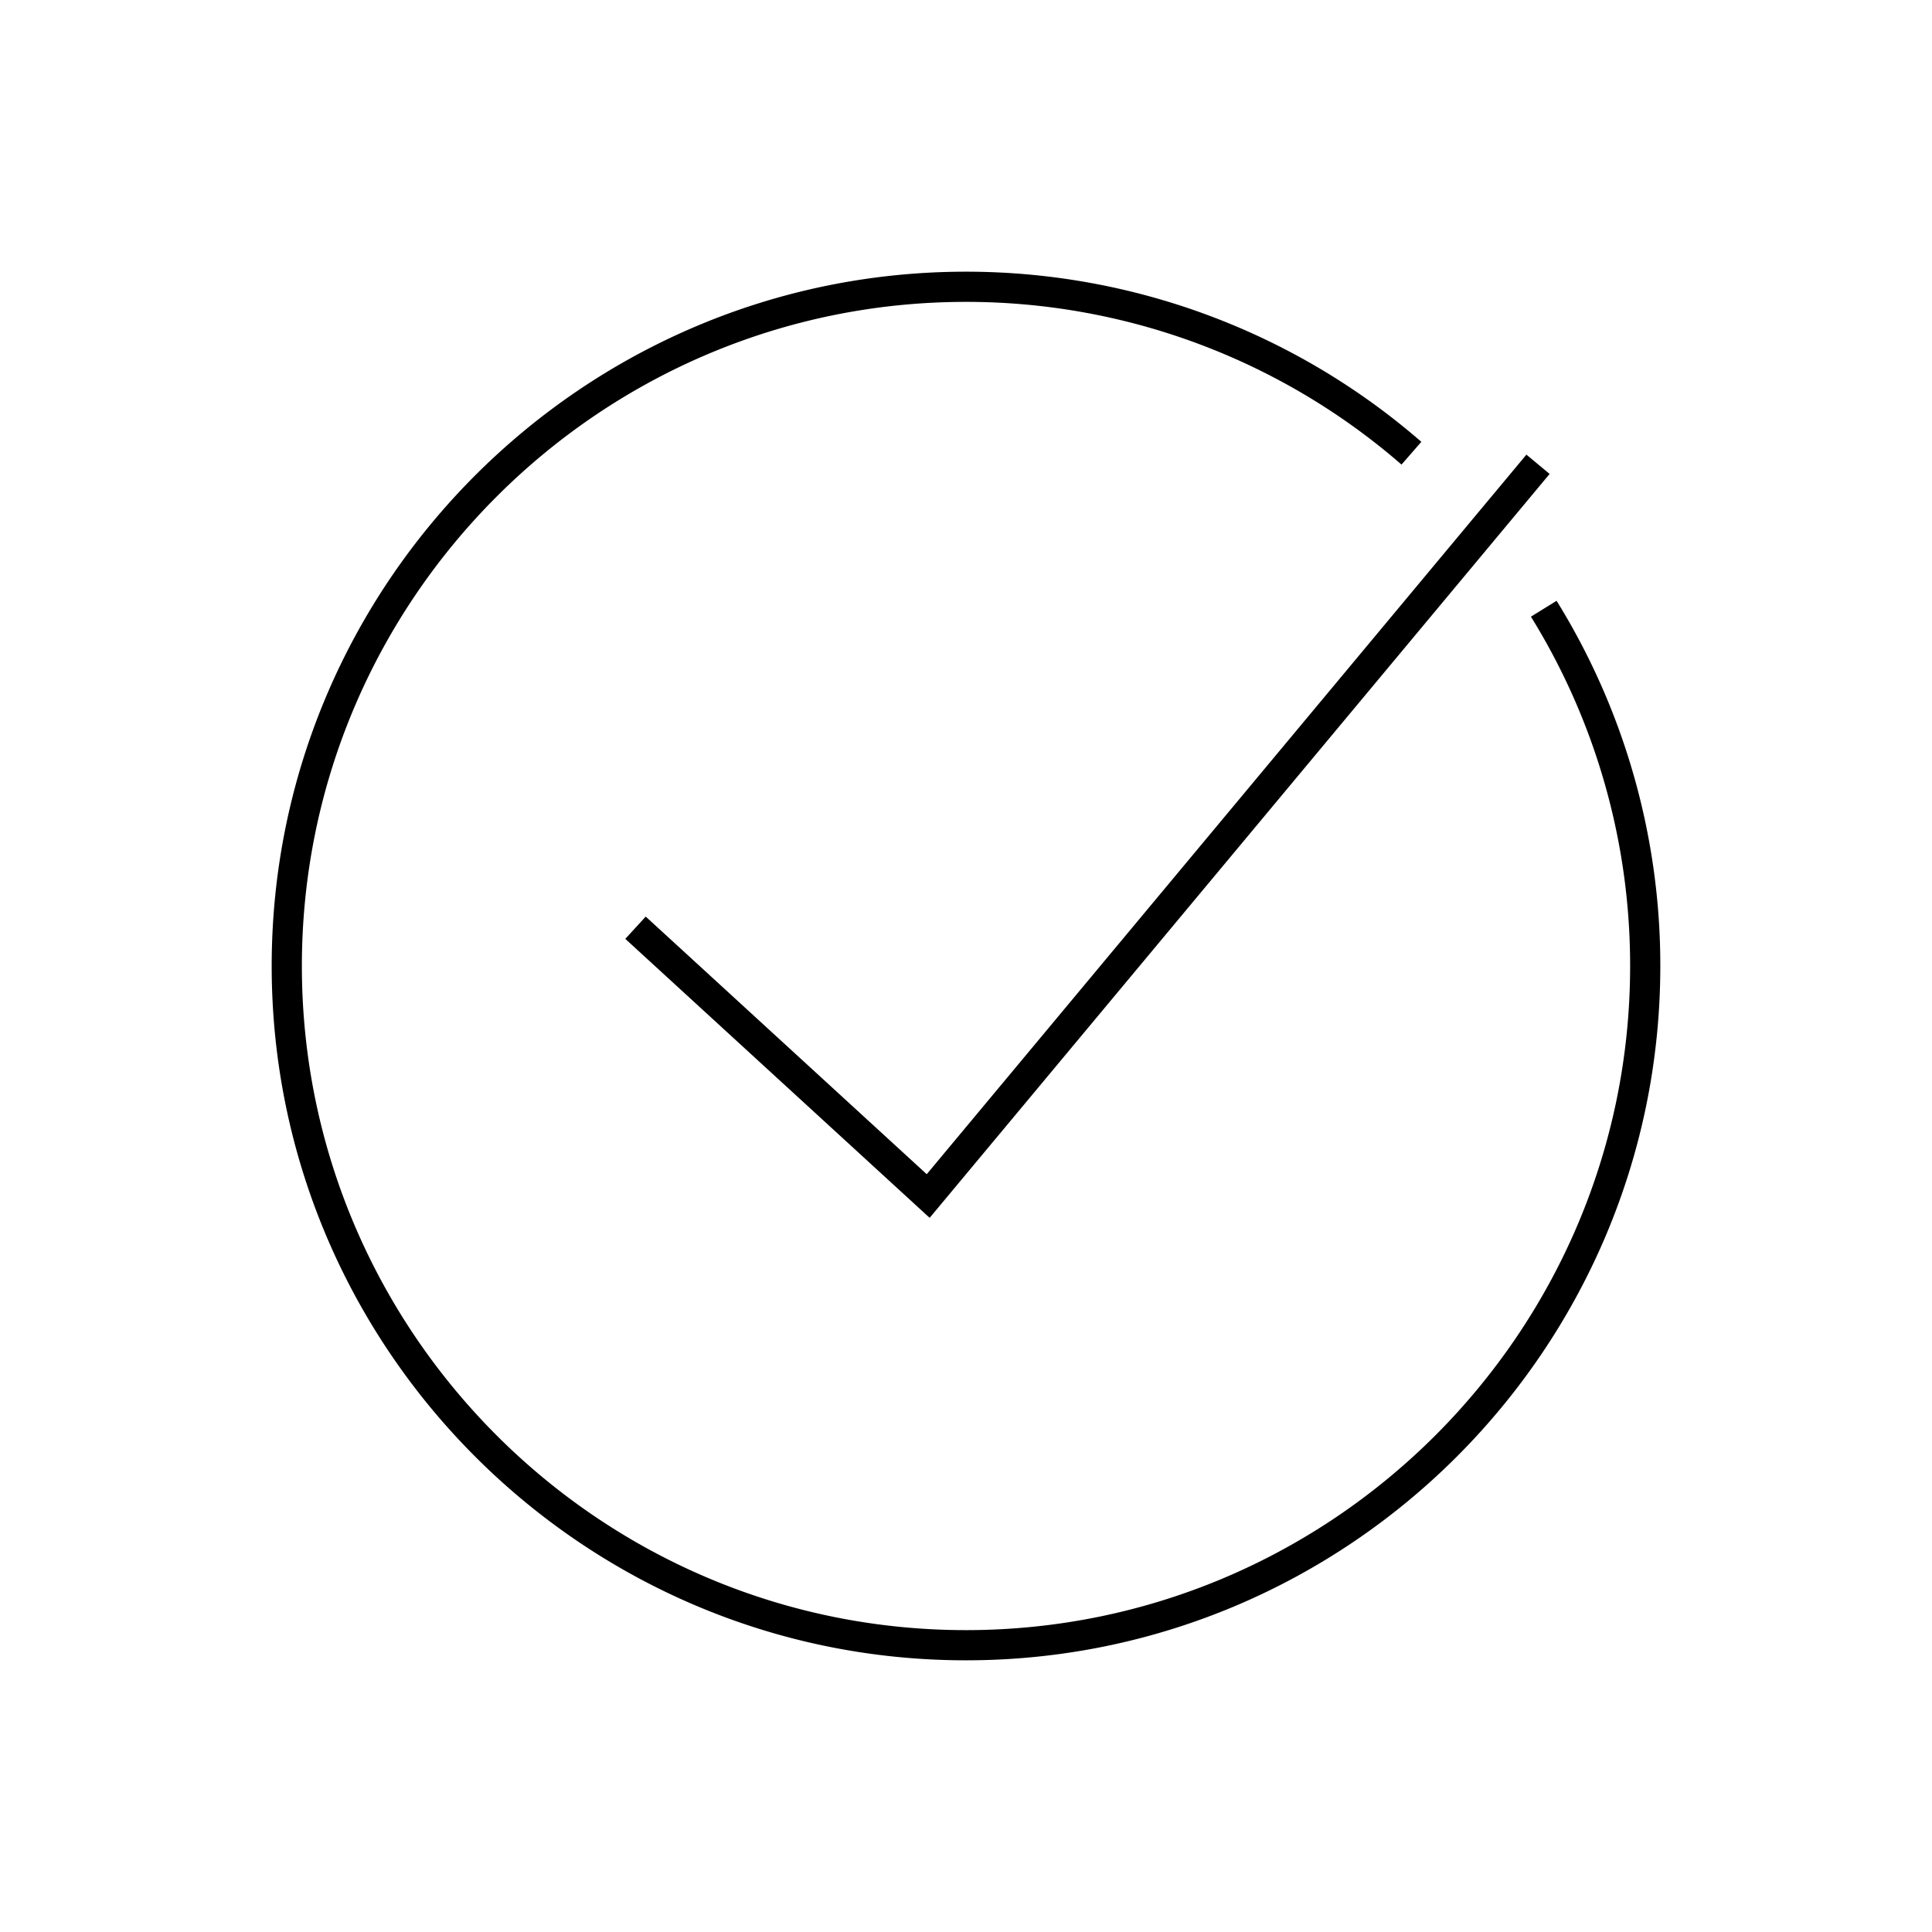
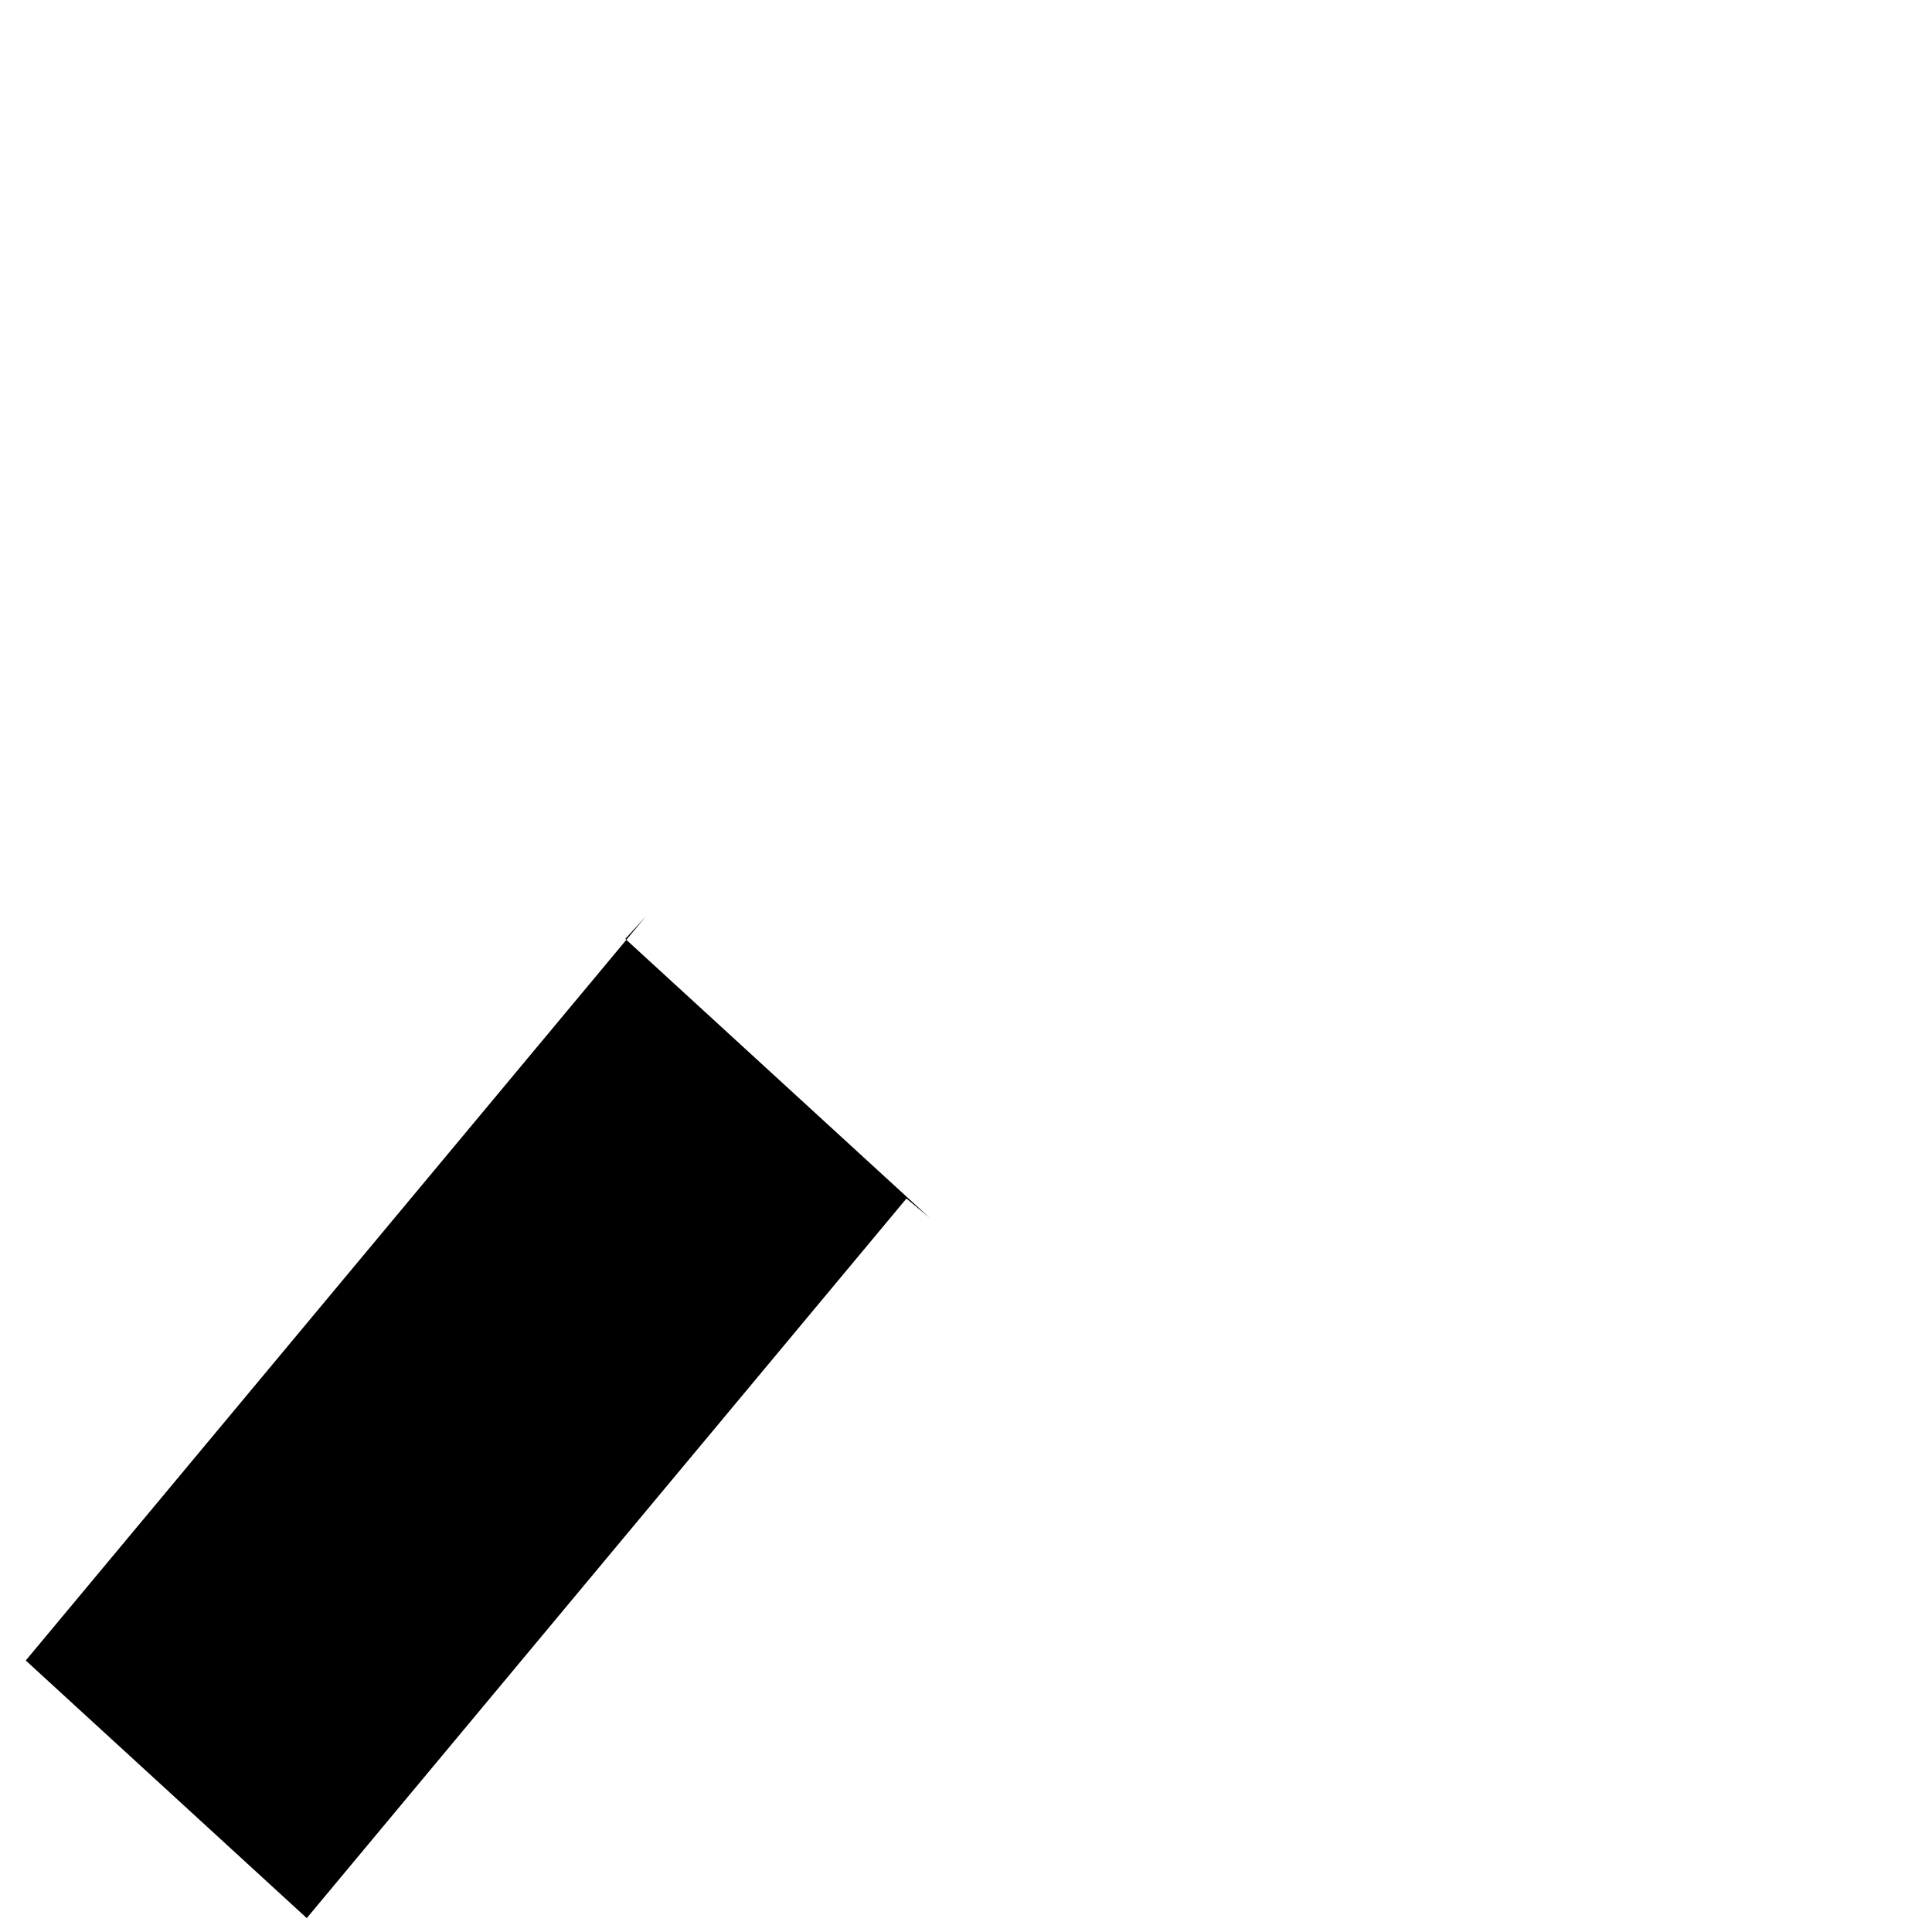
<svg xmlns="http://www.w3.org/2000/svg" viewBox="0 0 64 64">
-   <path d="m51.564 19.902-.85.526A21.945 21.945 0 0 1 54 32c0 12.13-9.87 22-22 22s-22-9.87-22-22 9.87-22 22-22a21.988 21.988 0 0 1 14.427 5.39l.657-.754A22.988 22.988 0 0 0 32 9C19.318 9 9 19.318 9 32s10.318 23 23 23 23-10.318 23-23a22.94 22.94 0 0 0-3.436-12.098Z" />
-   <path d="m21.39 30.363-.676.738 10.082 9.242L51.333 15.7l-.769-.64-19.865 23.837-9.309-8.534z" />
+   <path d="m21.39 30.363-.676.738 10.082 9.242l-.769-.64-19.865 23.837-9.309-8.534z" />
</svg>